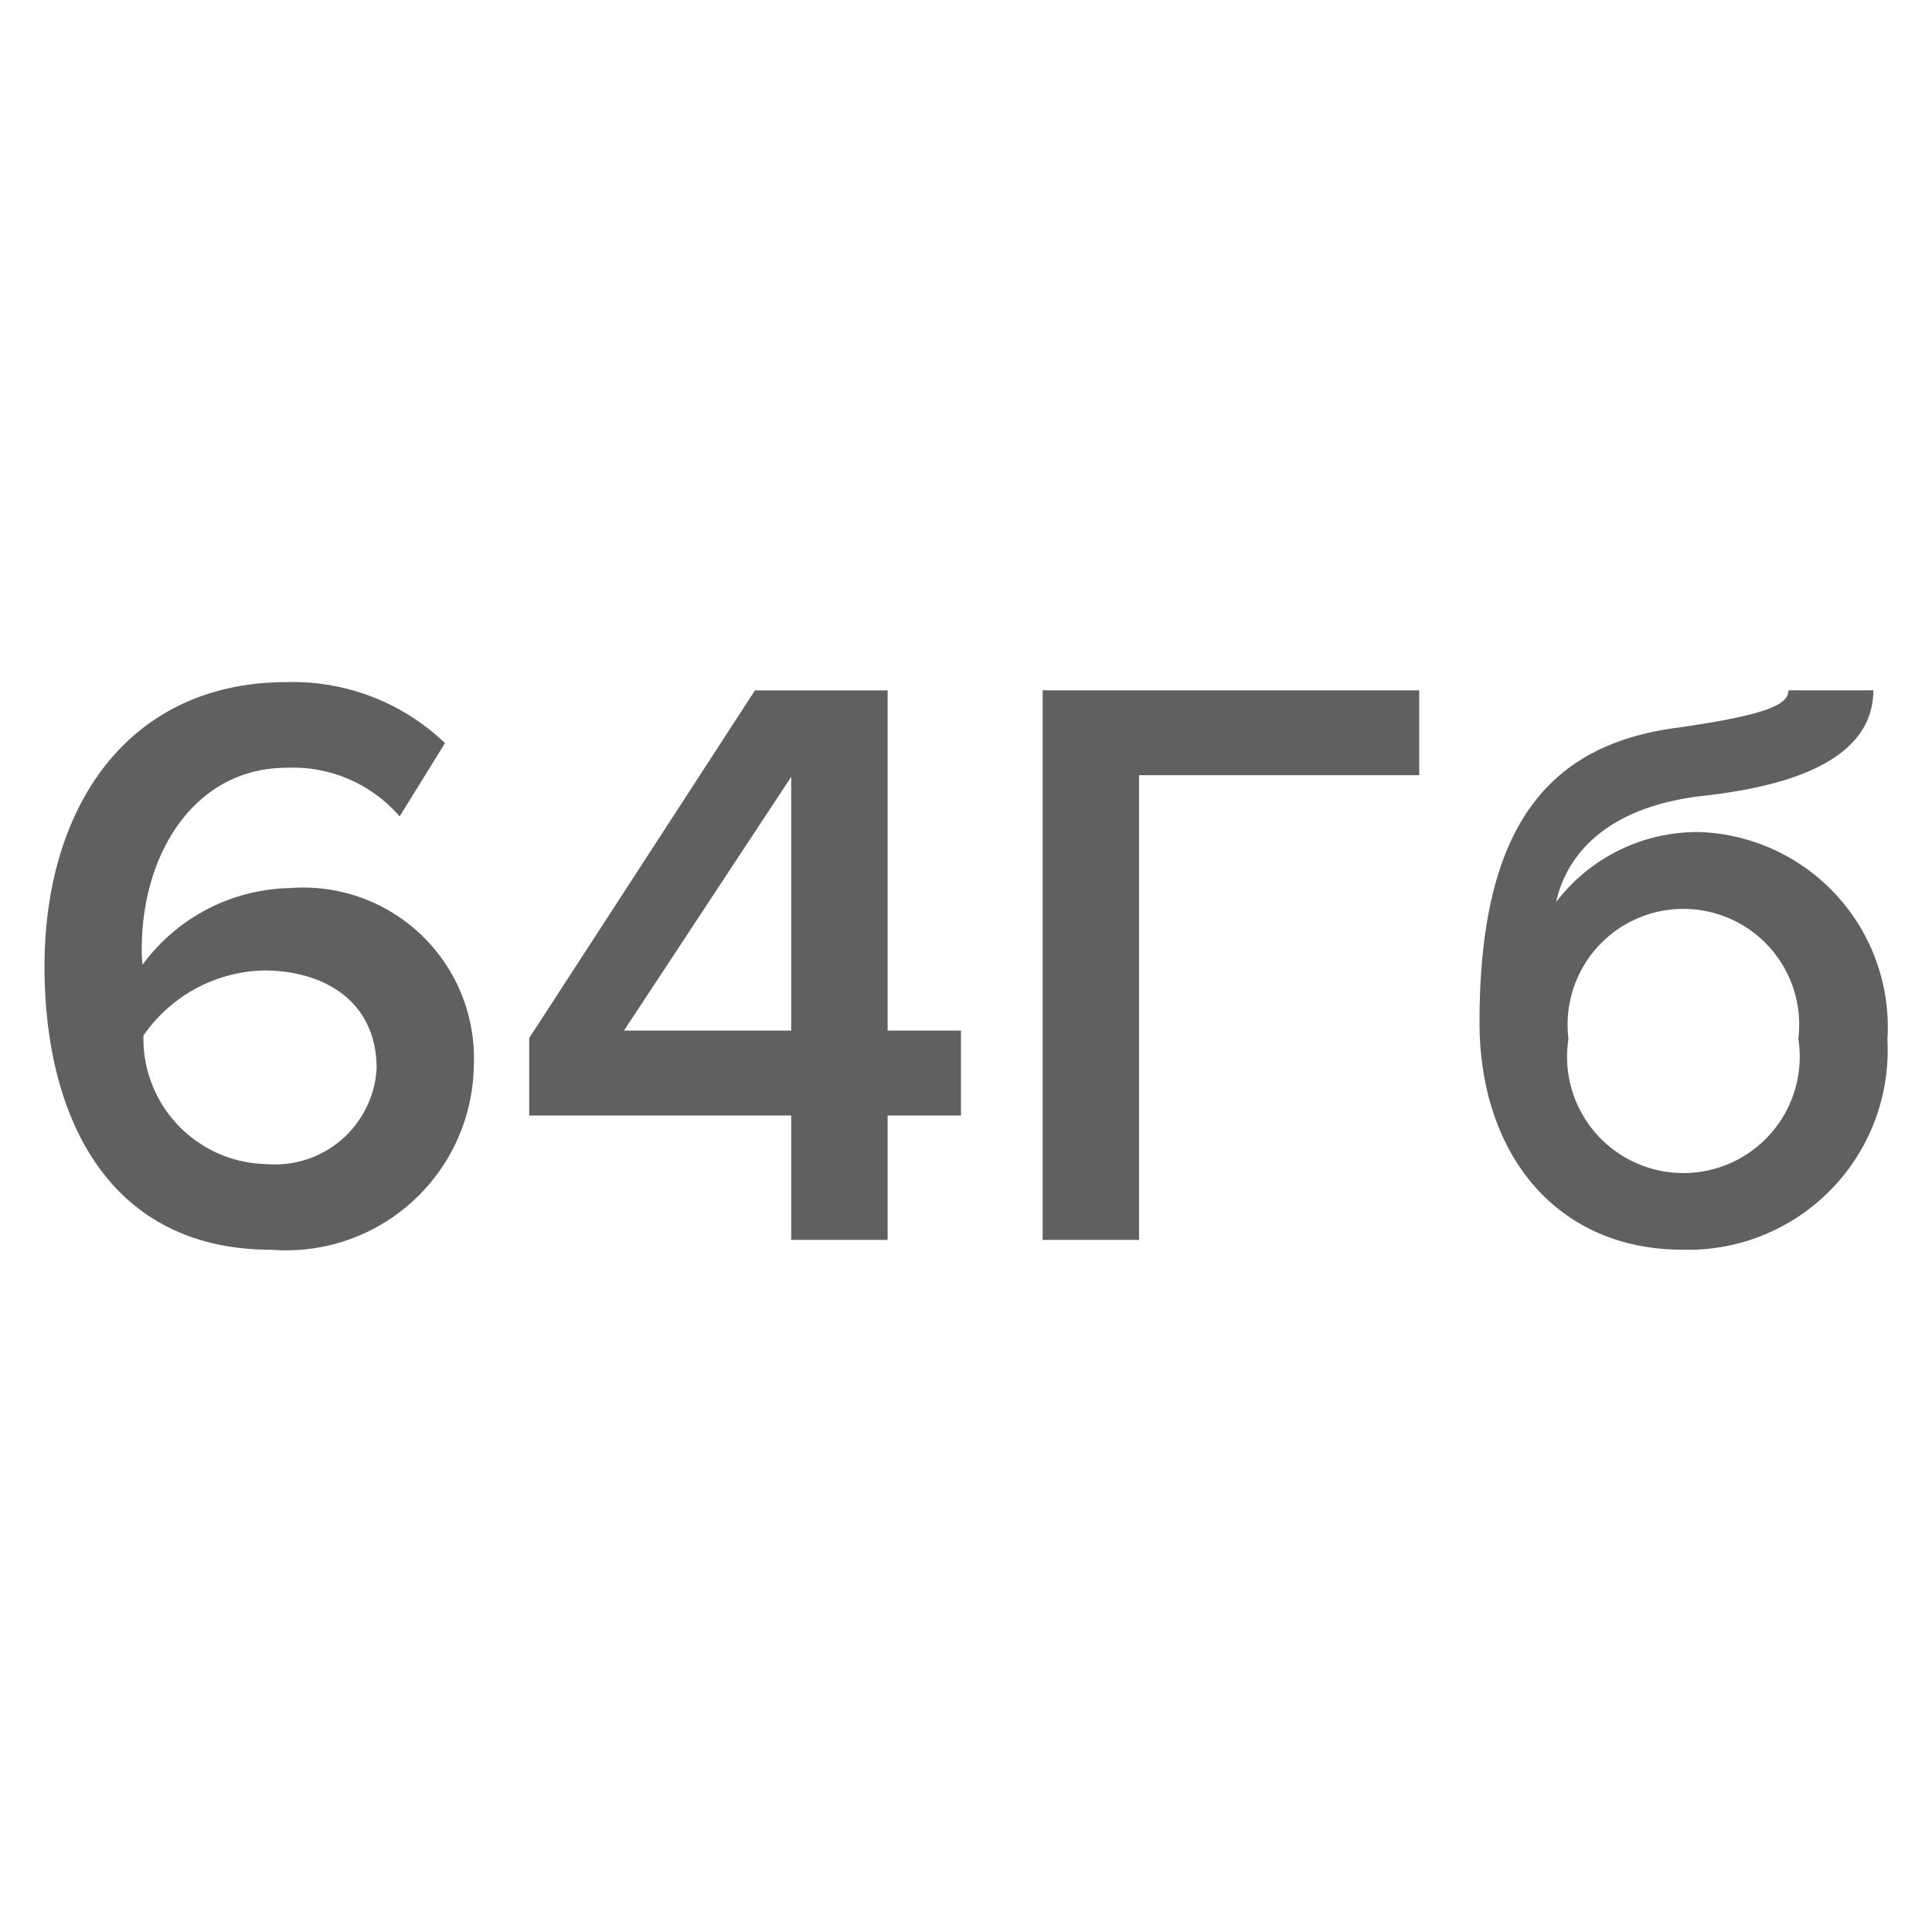
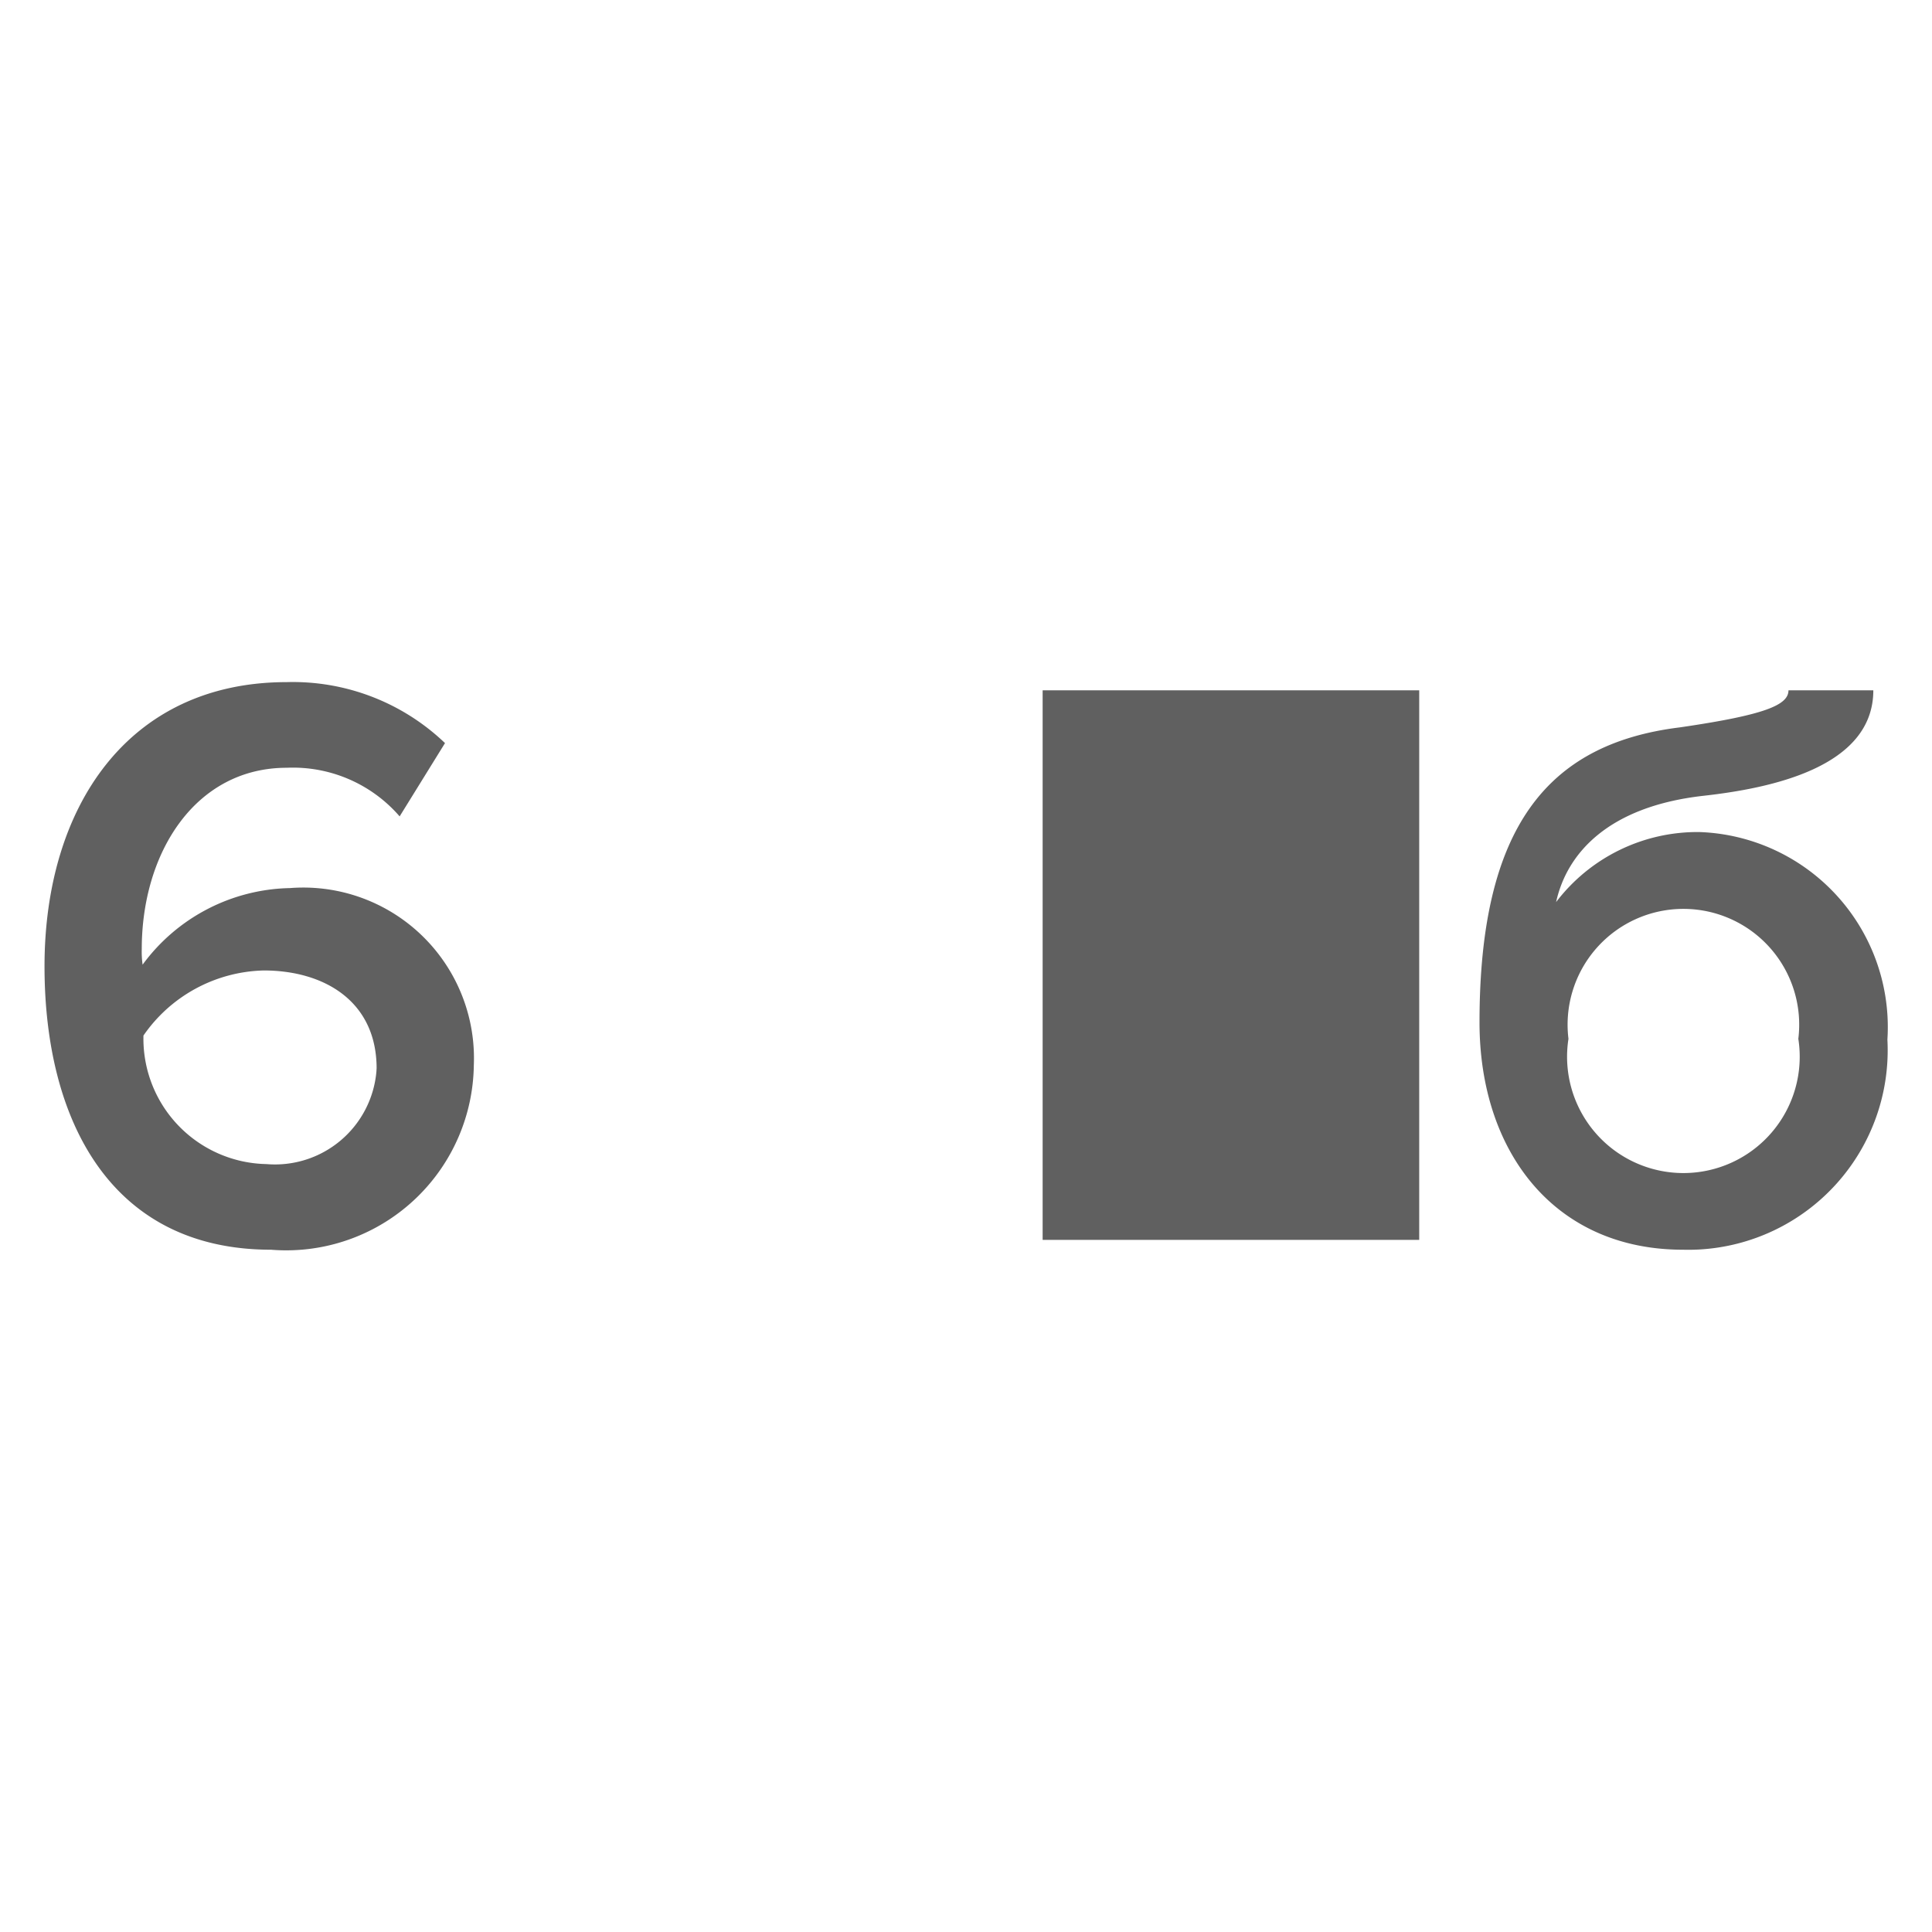
<svg xmlns="http://www.w3.org/2000/svg" id="Слой_1" data-name="Слой 1" viewBox="0 0 48 48">
-   <rect width="48" height="48" style="fill: #fff" />
  <g>
    <path d="M1.106,24.009c0-3.951,2.068-7.062,6.019-7.062a5.466,5.466,0,0,1,3.931,1.515L9.929,20.283a3.504,3.504,0,0,0-2.804-1.208c-2.272,0-3.603,2.108-3.603,4.503a2.325,2.325,0,0,0,.021.389A4.652,4.652,0,0,1,7.206,22.064,4.24,4.24,0,0,1,11.772,26.465a4.661,4.661,0,0,1-4.721,4.599q-.158-.002-.315-.015C2.723,31.05,1.106,27.796,1.106,24.009Zm8.251,2.538c0-1.678-1.31-2.436-2.805-2.436a3.739,3.739,0,0,0-2.988,1.617,3.117,3.117,0,0,0,3.039,3.193l.011 0a2.529,2.529,0,0,0,2.738-2.301Q9.354,26.584,9.356,26.547Z" style="fill: #606060" />
-     <path d="M19.657,30.805V27.714H13.148V25.79l5.609-8.638h3.296V25.605H23.875v2.109H22.053v3.091Zm0-11.505L15.502,25.605h4.155Z" style="fill: #606060" />
-     <path d="M25.904,30.805V17.151h9.356v2.108H28.3V30.805Z" style="fill: #606060" />
+     <path d="M25.904,30.805V17.151h9.356v2.108V30.805Z" style="fill: #606060" />
    <path d="M36.758,25.4c0-4.81,1.658-6.918,4.974-7.328,2.108-.307,2.702-.553,2.702-.921h2.108c0,1.924-2.579,2.436-4.217,2.62-2.374.266-3.398,1.433-3.664,2.641A4.414,4.414,0,0,1,42.224,20.672a4.85,4.85,0,0,1,4.675,5.018q-.003.07-.007.141a4.957,4.957,0,0,1-4.687,5.213q-.195.01-.39.005C38.621,31.05,36.758,28.615,36.758,25.4Zm7.921.409a2.877,2.877,0,1,0-5.711,0,2.89,2.89,0,1,0,5.711,0Z" style="fill: #606060" />
  </g>
</svg>